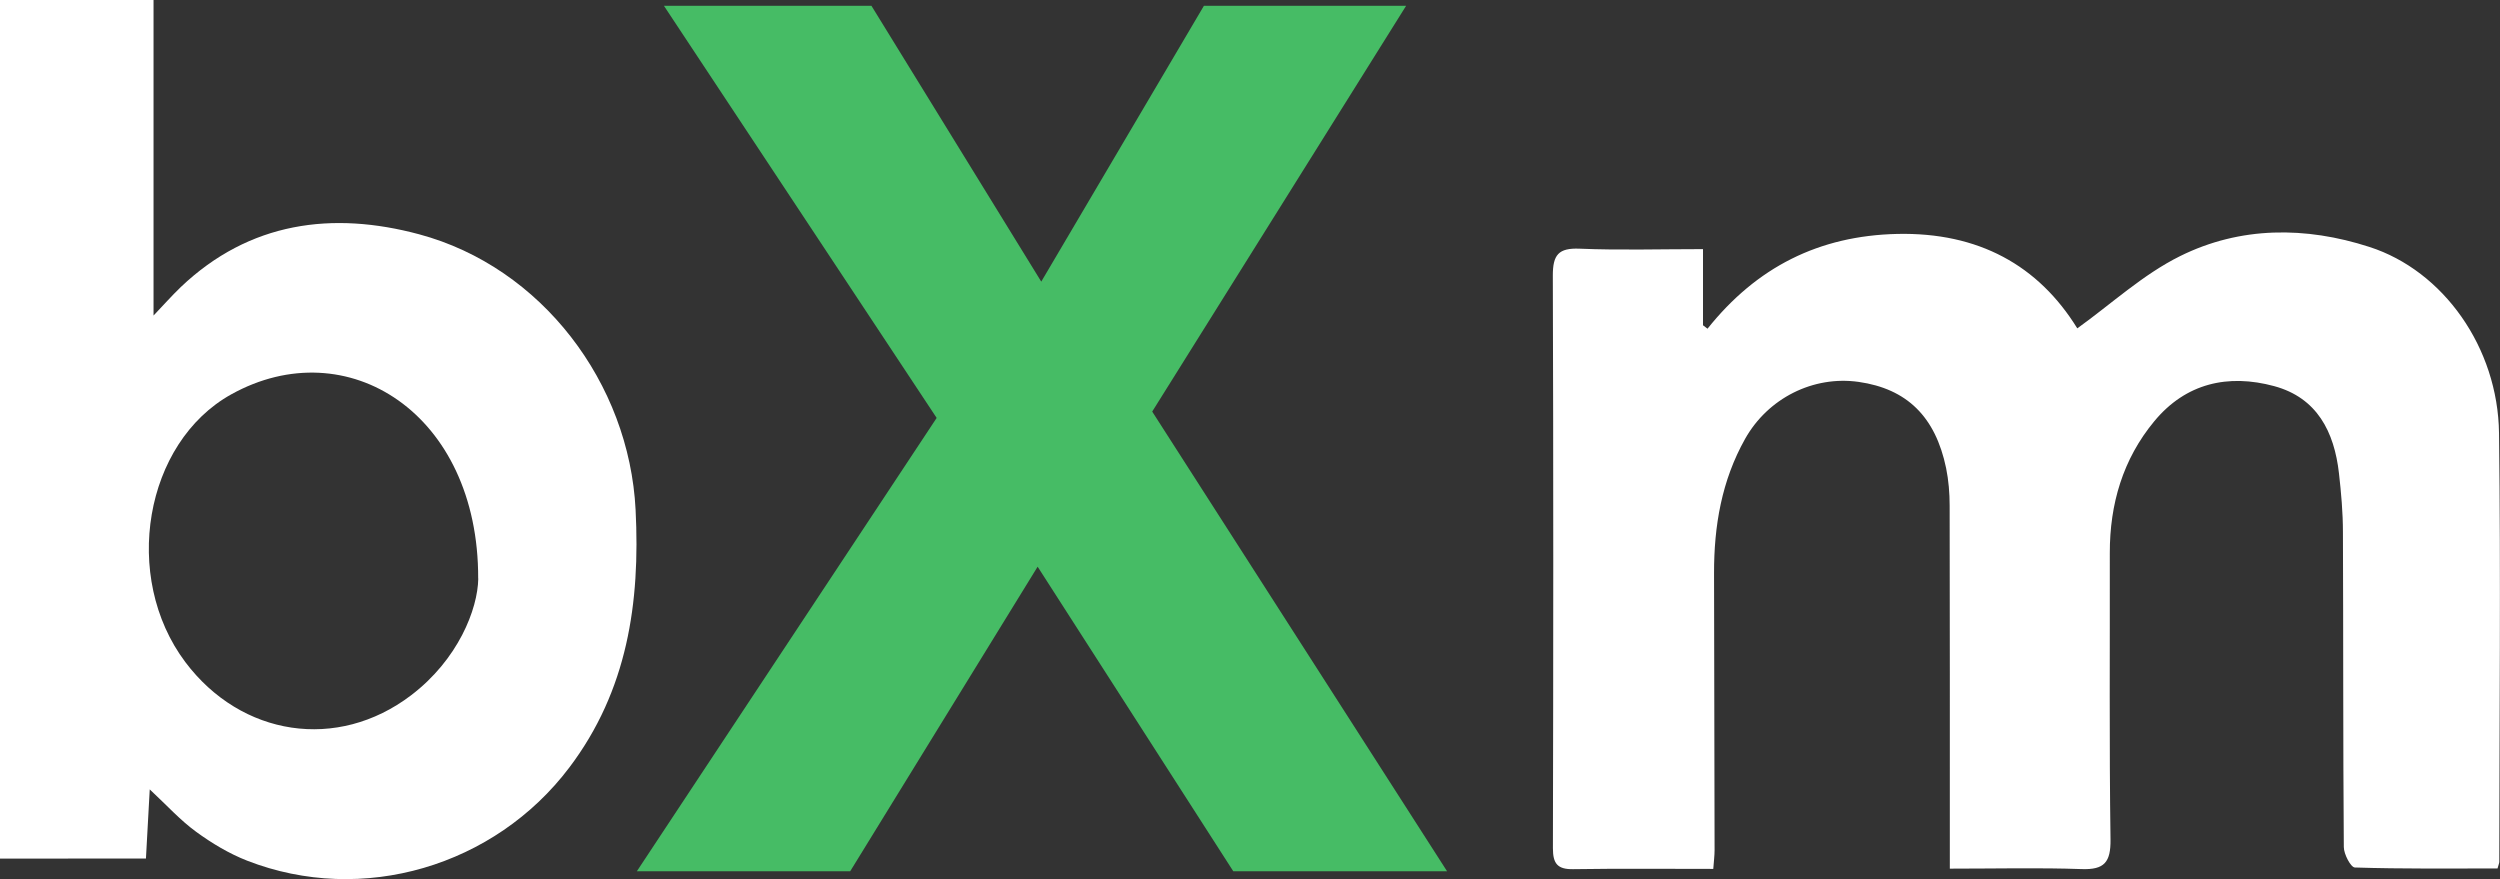
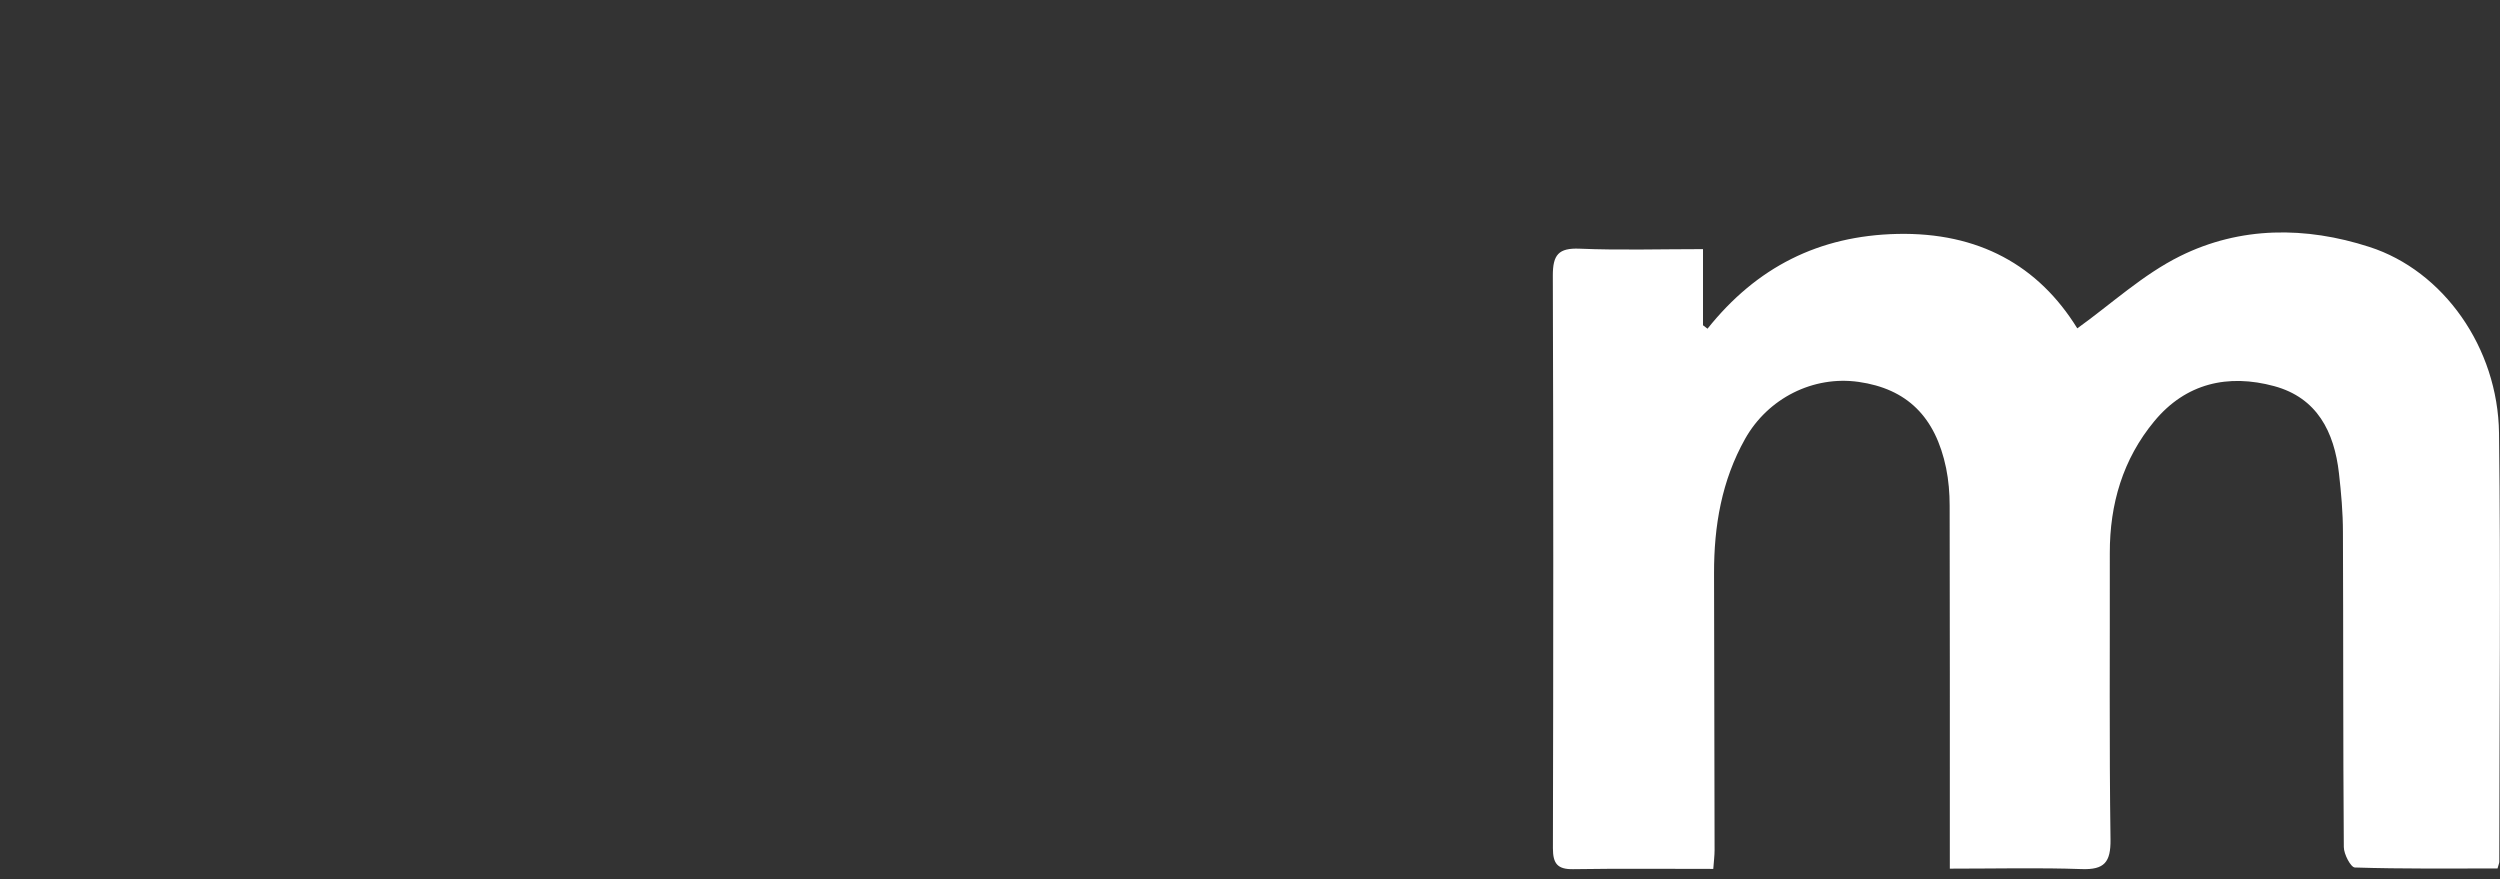
<svg xmlns="http://www.w3.org/2000/svg" id="Capa_2" data-name="Capa 2" viewBox="0 0 283 99.52">
  <rect x="0" y="0" width="283" height="99.52" fill="#333333" stroke="none" />
  <defs>
    <style>      .cls-1 {        fill: #fff;      }      .cls-2 {        fill: #46bc65;      }    </style>
  </defs>
  <g id="Capa_1-2" data-name="Capa 1">
    <g>
      <path class="cls-1" d="m193.94,98.36c-5.5,0-10.68-.05-15.86.03-1.78.03-2.29-.64-2.29-2.36.05-21.62.06-43.24-.01-64.85,0-2.32.63-3.13,3.03-3.03,4.54.19,9.1.05,13.97.05v8.62c.17.13.34.26.51.39,5.55-6.96,12.6-10.53,21.48-10.73,9.19-.2,15.97,3.55,20.38,10.69,3.86-2.77,7.44-6.1,11.64-8.18,6.82-3.38,14.21-3.37,21.42-1.04,8.37,2.69,14.56,11.39,14.68,21.09.2,16.17.04,32.34.03,48.51,0,.17-.09.33-.2.76-5.34,0-10.75.06-16.15-.11-.46-.01-1.25-1.51-1.25-2.32-.09-11.88-.05-23.76-.1-35.64,0-2.22-.2-4.46-.45-6.67-.53-4.68-2.47-8.54-7.33-9.86-5.21-1.41-10-.35-13.58,3.98-3.55,4.29-5.04,9.36-5.03,14.91.02,10.81-.07,21.62.08,32.43.03,2.57-.69,3.44-3.27,3.35-4.82-.17-9.65-.05-14.92-.05,0-.9,0-1.84,0-2.77,0-12.78.01-25.55-.02-38.33,0-1.42-.12-2.86-.4-4.24-1.21-5.83-4.44-8.98-9.9-9.76-5.14-.73-10.26,1.84-12.85,6.44-2.66,4.73-3.53,9.87-3.52,15.21.02,10.45.05,20.9.06,31.36,0,.6-.08,1.21-.15,2.14Z" />
-       <path class="cls-1" d="m0,0h17.38v35.72c1.08-1.13,2.04-2.22,3.08-3.22,7.78-7.41,17.19-8.61,26.98-5.98,13.88,3.73,23.79,16.84,24.51,31.2.53,10.51-.92,20.45-7.5,29.16-8.44,11.18-23.42,15.63-36.47,10.55-2.05-.8-4.01-1.98-5.79-3.28-1.77-1.29-3.28-2.96-5.24-4.79-.15,2.75-.28,5.23-.43,7.83H0V0Zm54.13,65.5c.06-18.7-14.84-28.14-27.95-20.86-9.83,5.46-12.44,20.67-5.2,30.31,6.33,8.42,17.21,10.1,25.55,3.76,5.34-4.06,7.55-9.75,7.61-13.21Z" />
-       <polygon class="cls-2" points="159.17 .66 136.28 .66 117.87 31.88 98.65 .66 75.16 .66 106.03 47.31 72.09 98.63 96.24 98.63 117.46 64.15 139.61 98.63 163.81 98.63 130.43 46.59 159.17 .66" />
    </g>
  </g>
</svg>